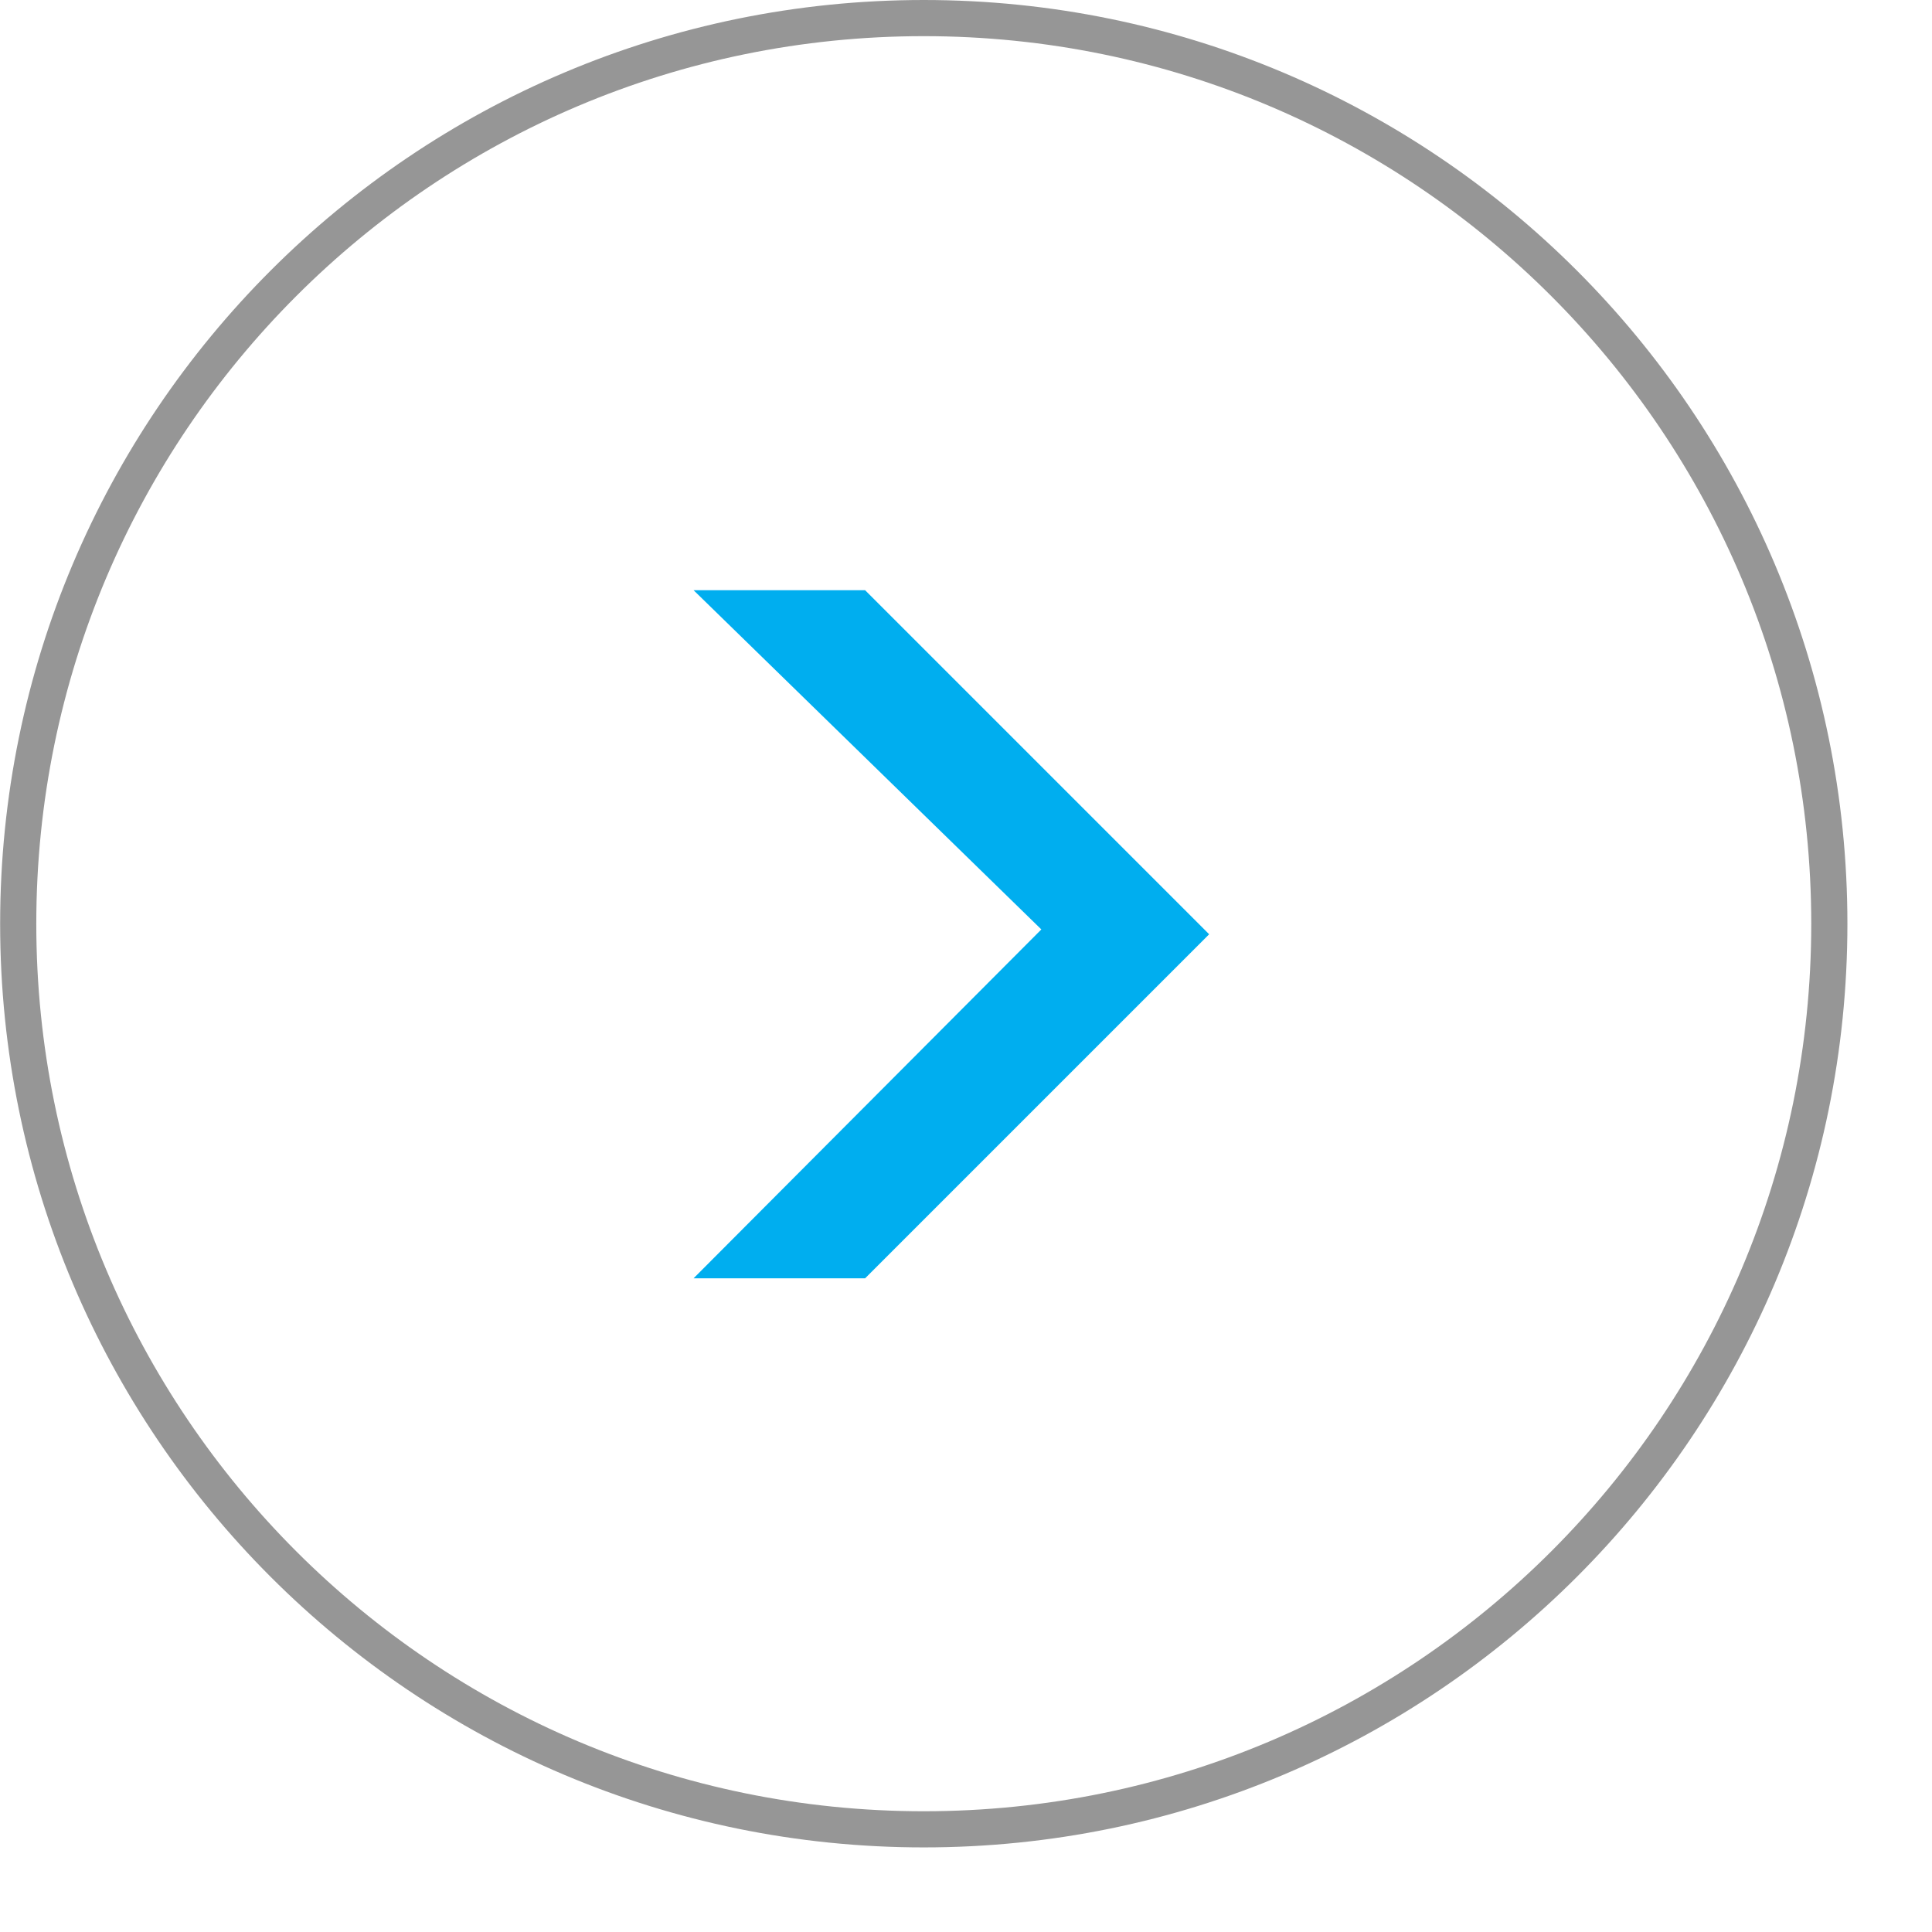
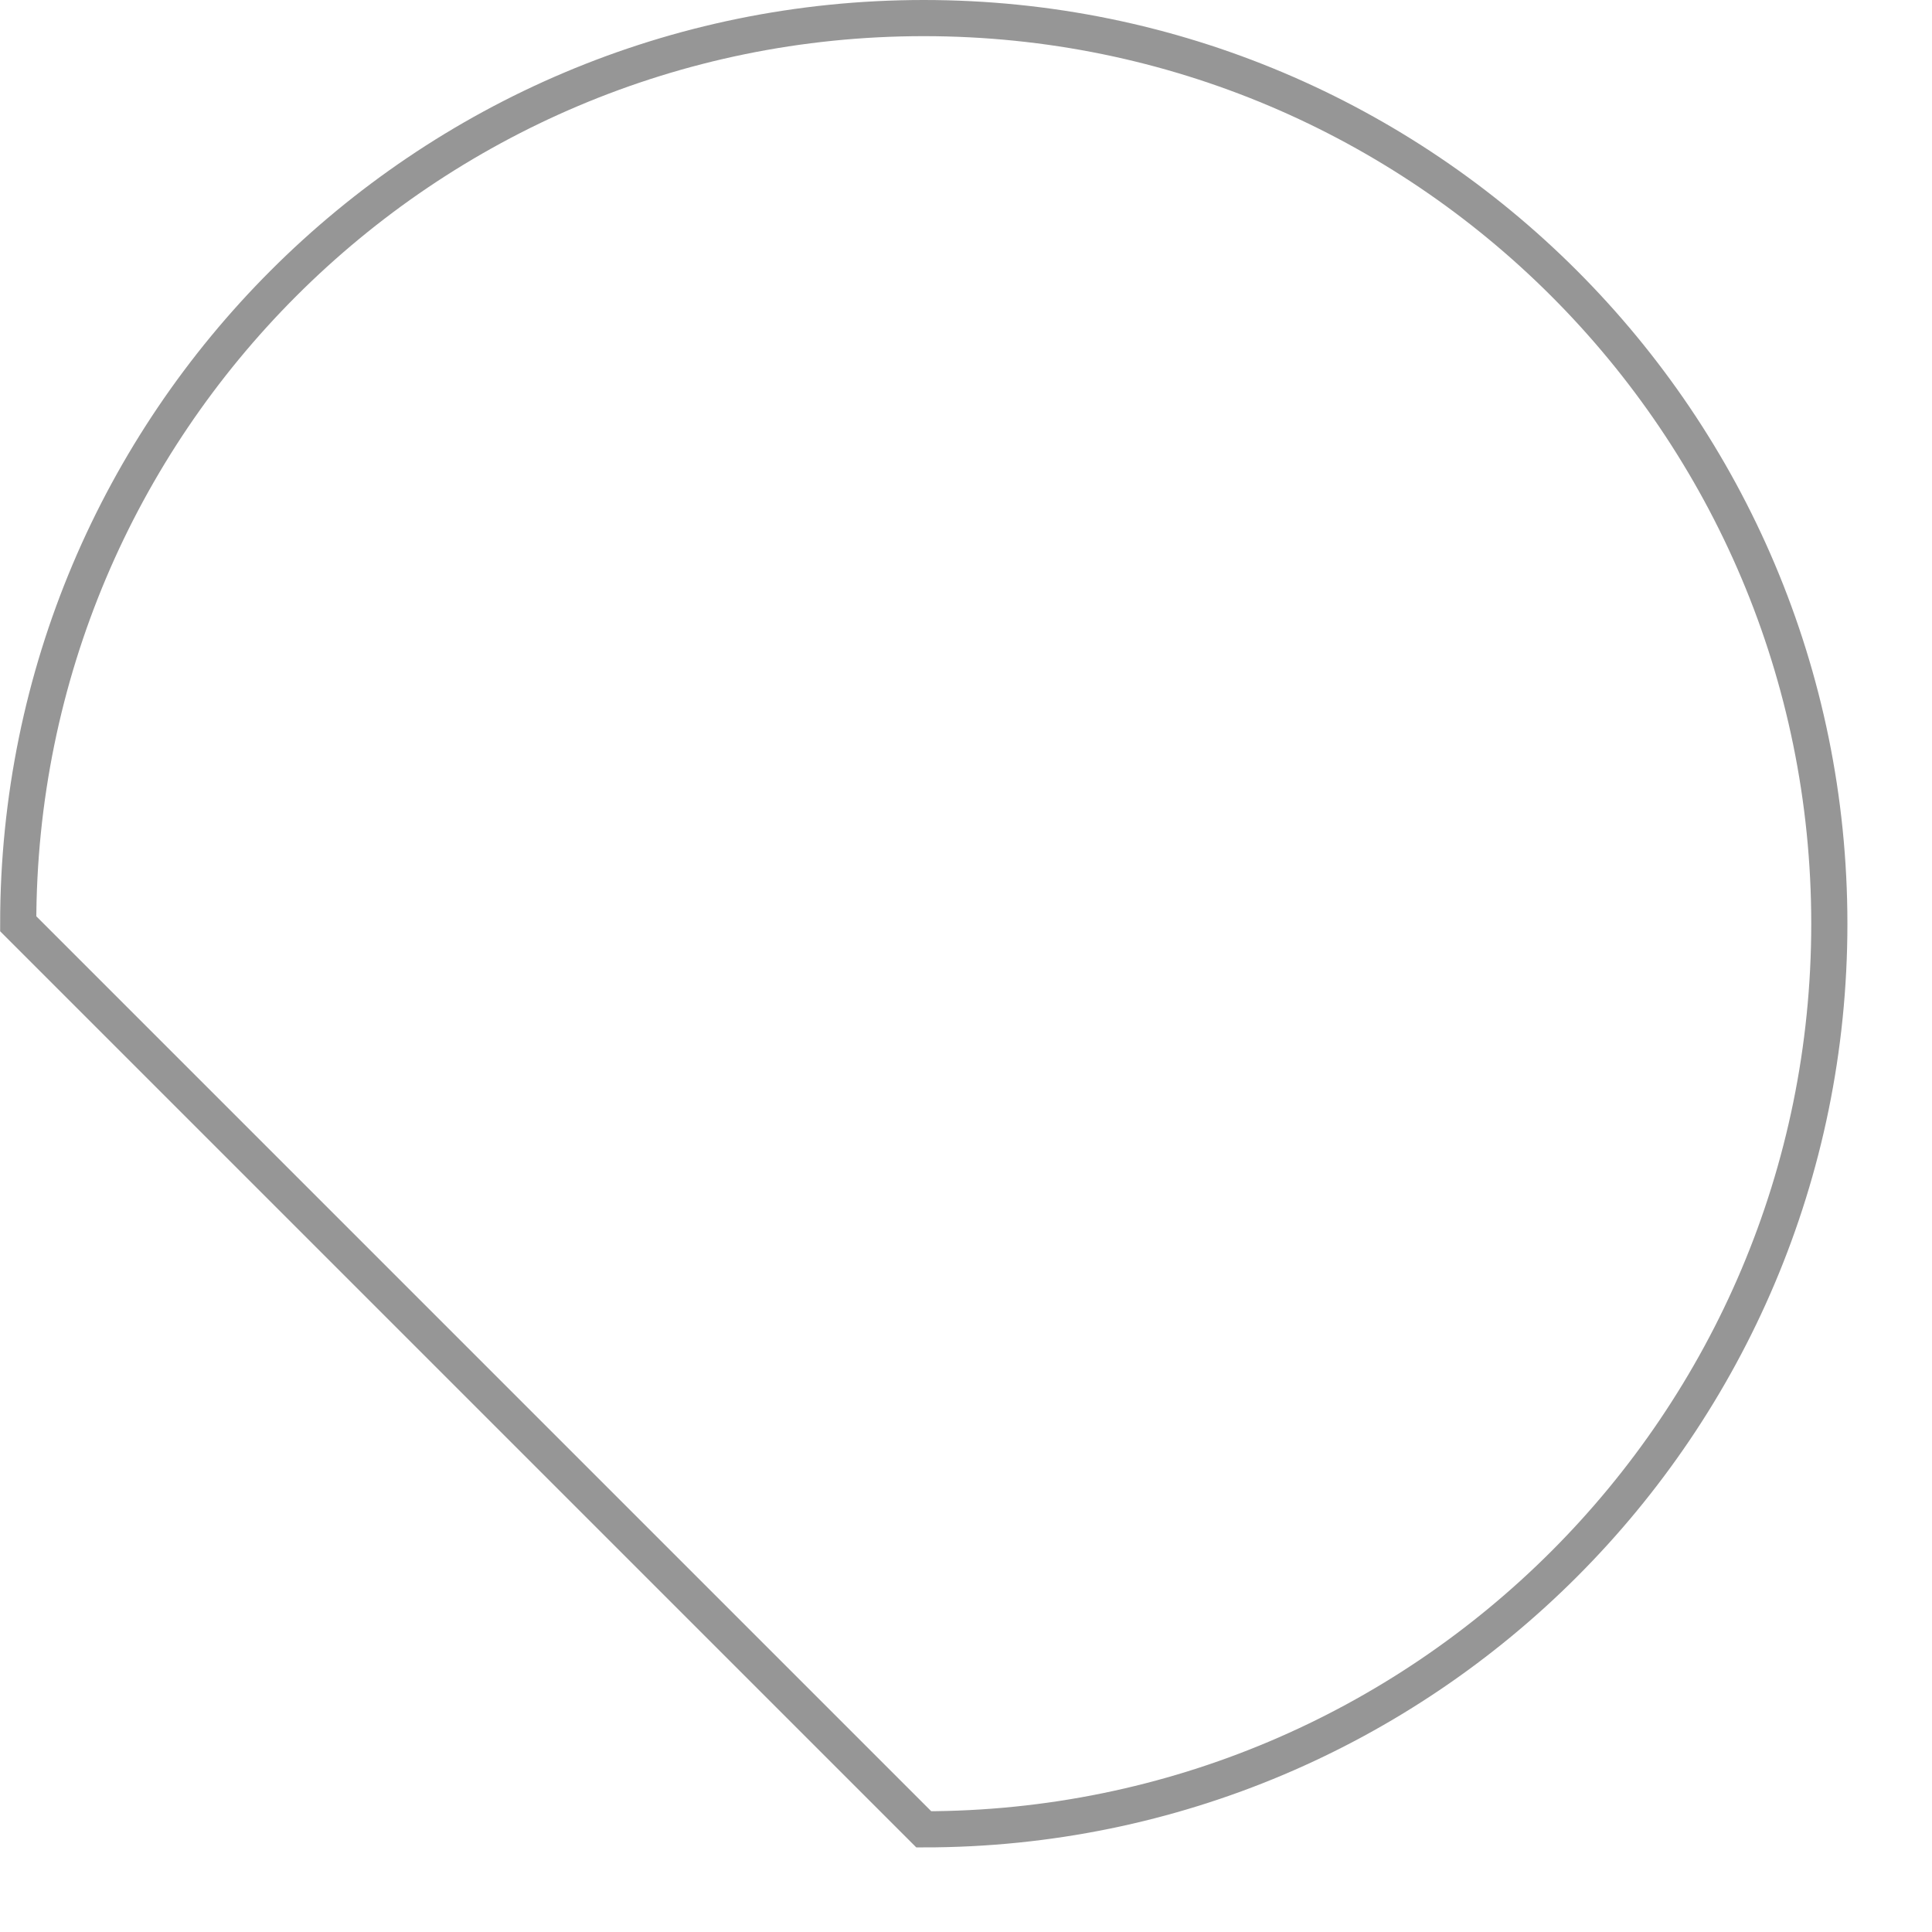
<svg xmlns="http://www.w3.org/2000/svg" width="14px" height="14px" viewBox="0 0 14 14" version="1.1">
  <title>Page 1</title>
  <desc>Created with Sketch.</desc>
  <defs />
  <g id="Page-1" stroke="none" stroke-width="1" fill="none" fill-rule="evenodd">
    <g>
-       <path d="M6.694,13.256 C10.318,13.256 13.256,10.318 13.256,6.694 C13.256,3.069 10.318,0.131 6.694,0.131 C3.07,0.131 0.132,3.069 0.132,6.694 C0.132,10.318 3.07,13.256 6.694,13.256 L6.694,13.256 Z" id="Stroke-1" stroke="#969696" stroke-width="0.262" />
-       <polygon id="Fill-3" fill="#00AEEF" points="8.762 6.77 6.269 9.263 5.026 9.263 7.546 6.735 5.026 4.277 6.269 4.277" />
+       <path d="M6.694,13.256 C10.318,13.256 13.256,10.318 13.256,6.694 C13.256,3.069 10.318,0.131 6.694,0.131 C3.07,0.131 0.132,3.069 0.132,6.694 L6.694,13.256 Z" id="Stroke-1" stroke="#969696" stroke-width="0.262" />
    </g>
  </g>
</svg>